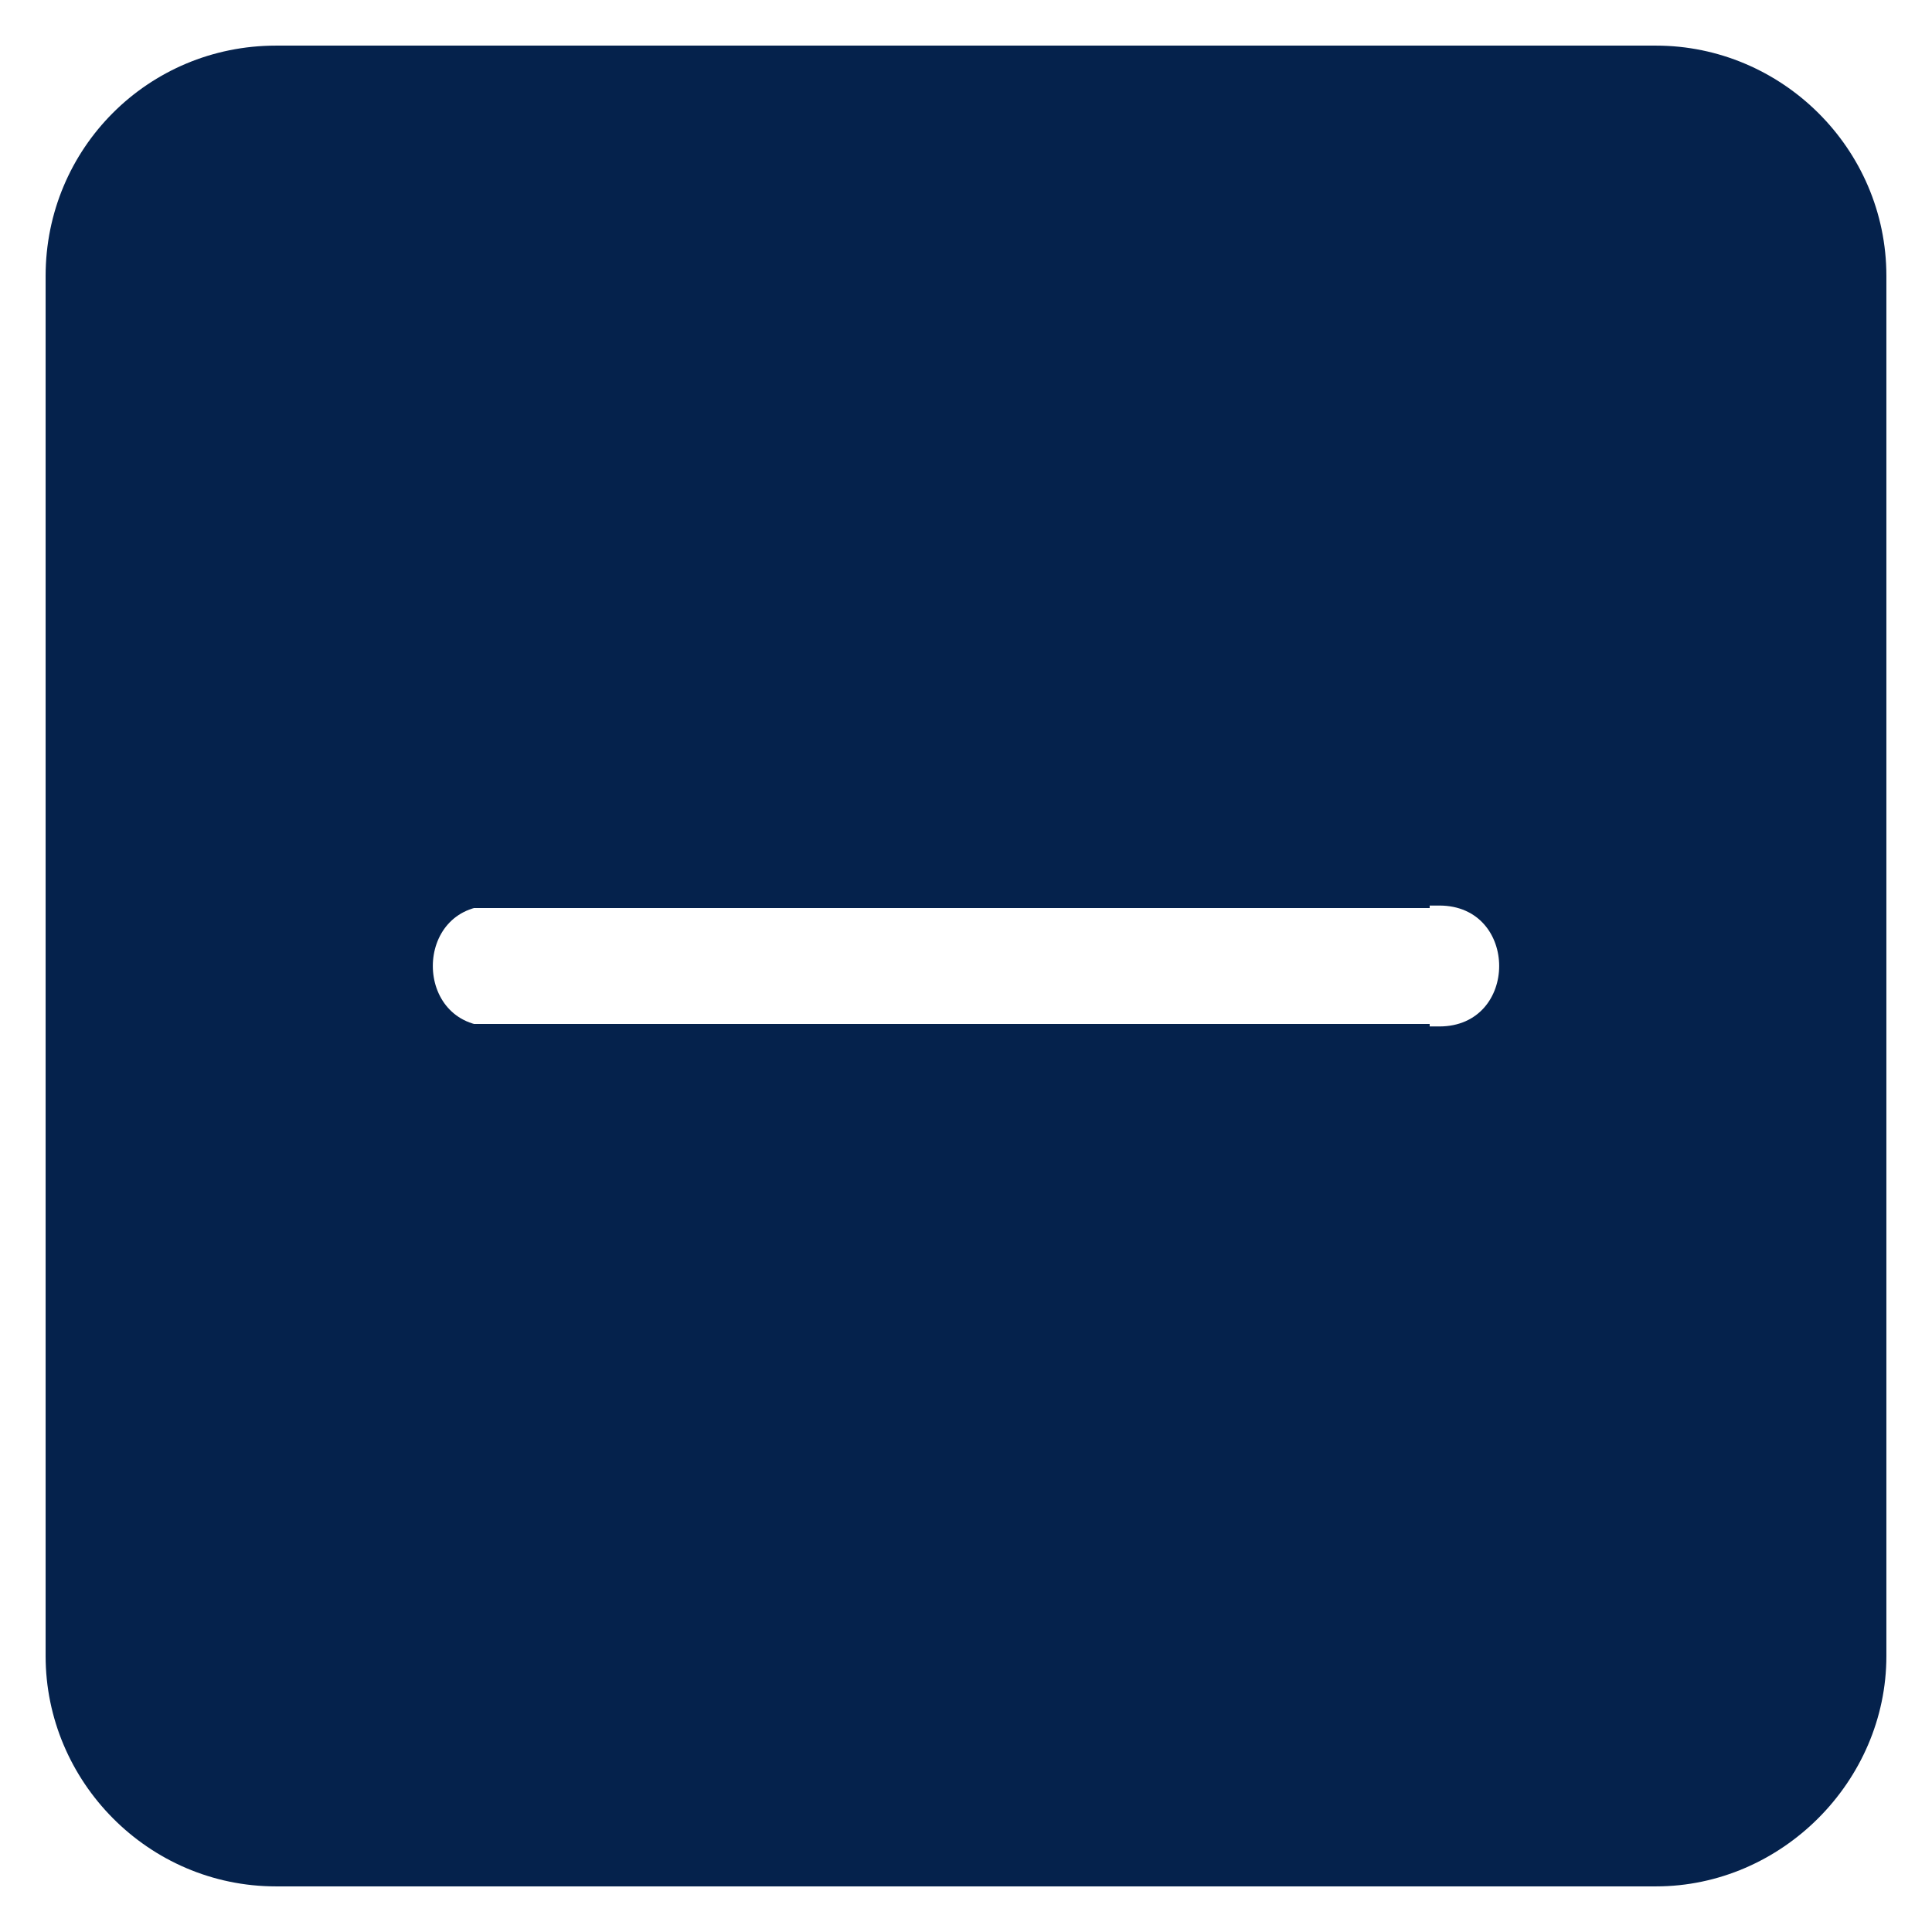
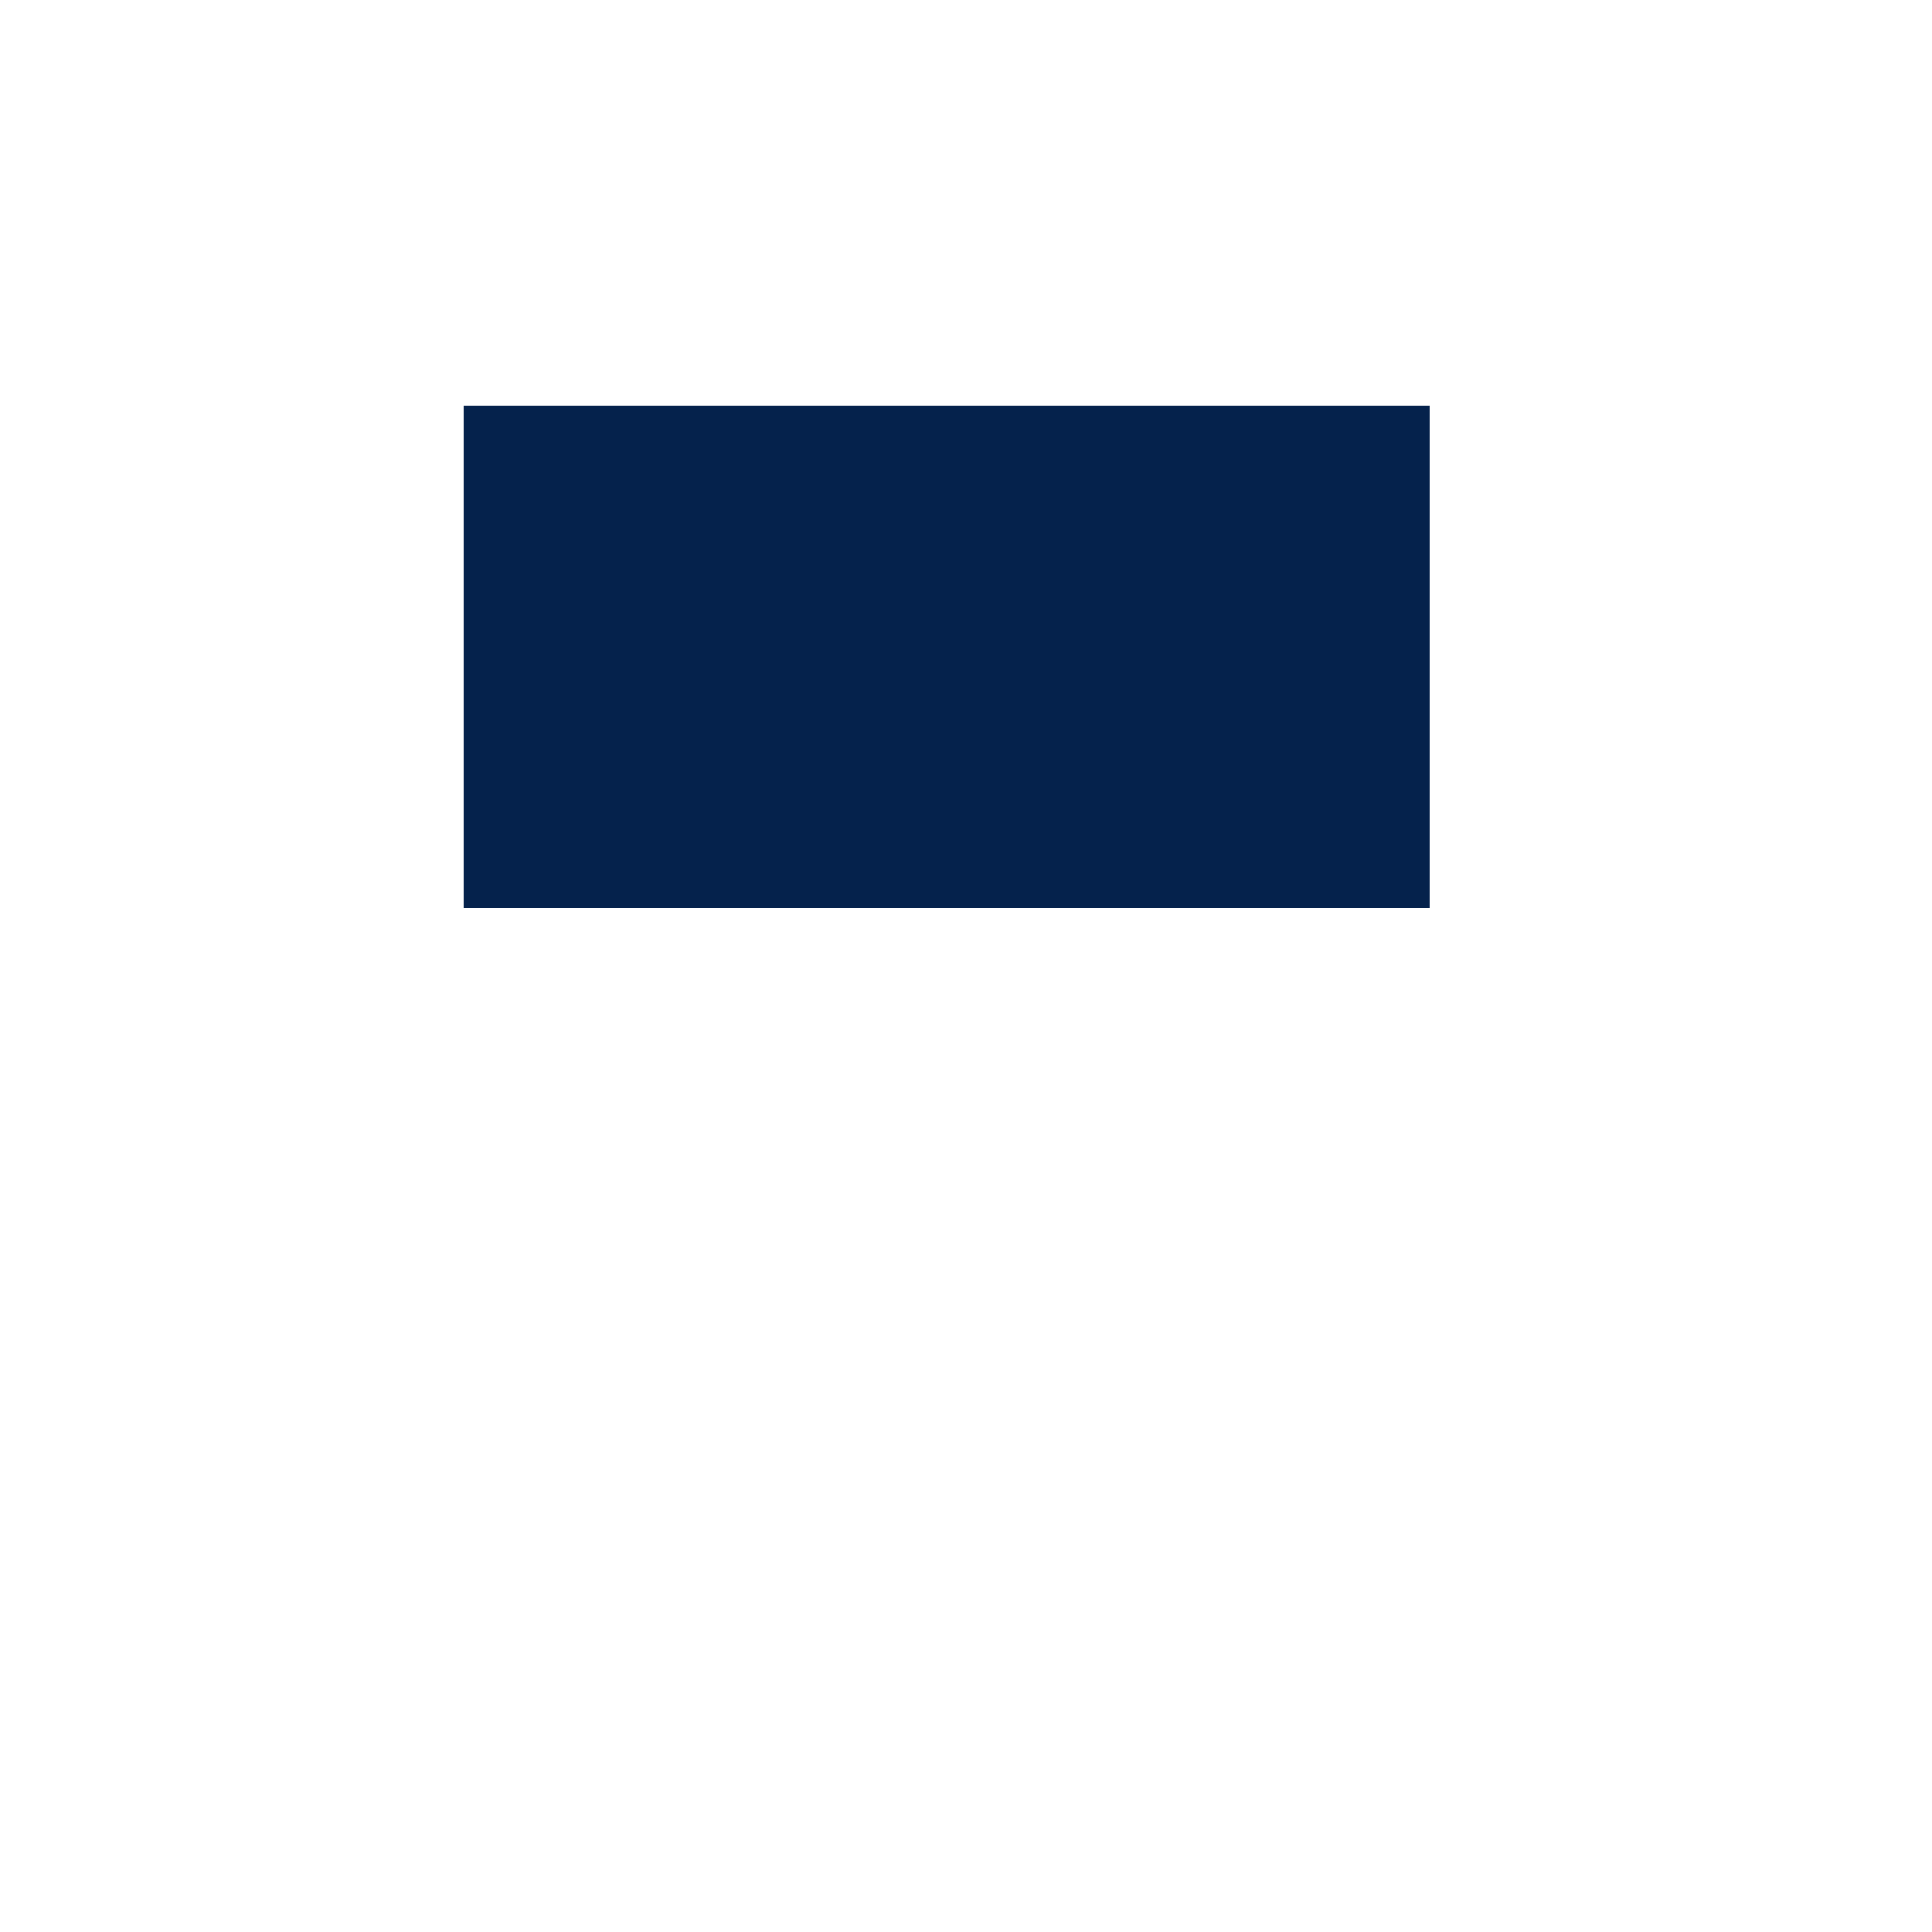
<svg xmlns="http://www.w3.org/2000/svg" width="100" height="100" viewBox="0 0 100 100" fill="none">
-   <path fill-rule="evenodd" clip-rule="evenodd" d="M14.286 2.361H85.714C92.208 2.361 97.639 7.674 97.639 14.286V85.714C97.639 92.208 92.208 97.639 85.714 97.639H14.286C7.674 97.639 2.361 92.208 2.361 85.714V14.286C2.361 7.674 7.674 2.361 14.286 2.361ZM46.871 46.871H25.502C21.37 46.871 21.37 53.129 25.502 53.129H46.871V74.498C46.871 78.63 53.129 78.63 53.129 74.498V53.129H74.498C78.63 53.129 78.63 46.871 74.498 46.871H53.129V25.384C53.129 21.37 46.871 21.37 46.871 25.384V46.871Z" fill="#05224C" />
-   <rect x="24" y="53" width="50" height="26" fill="#05224C" />
  <rect x="24" y="21" width="50" height="26" fill="#05224C" />
</svg>